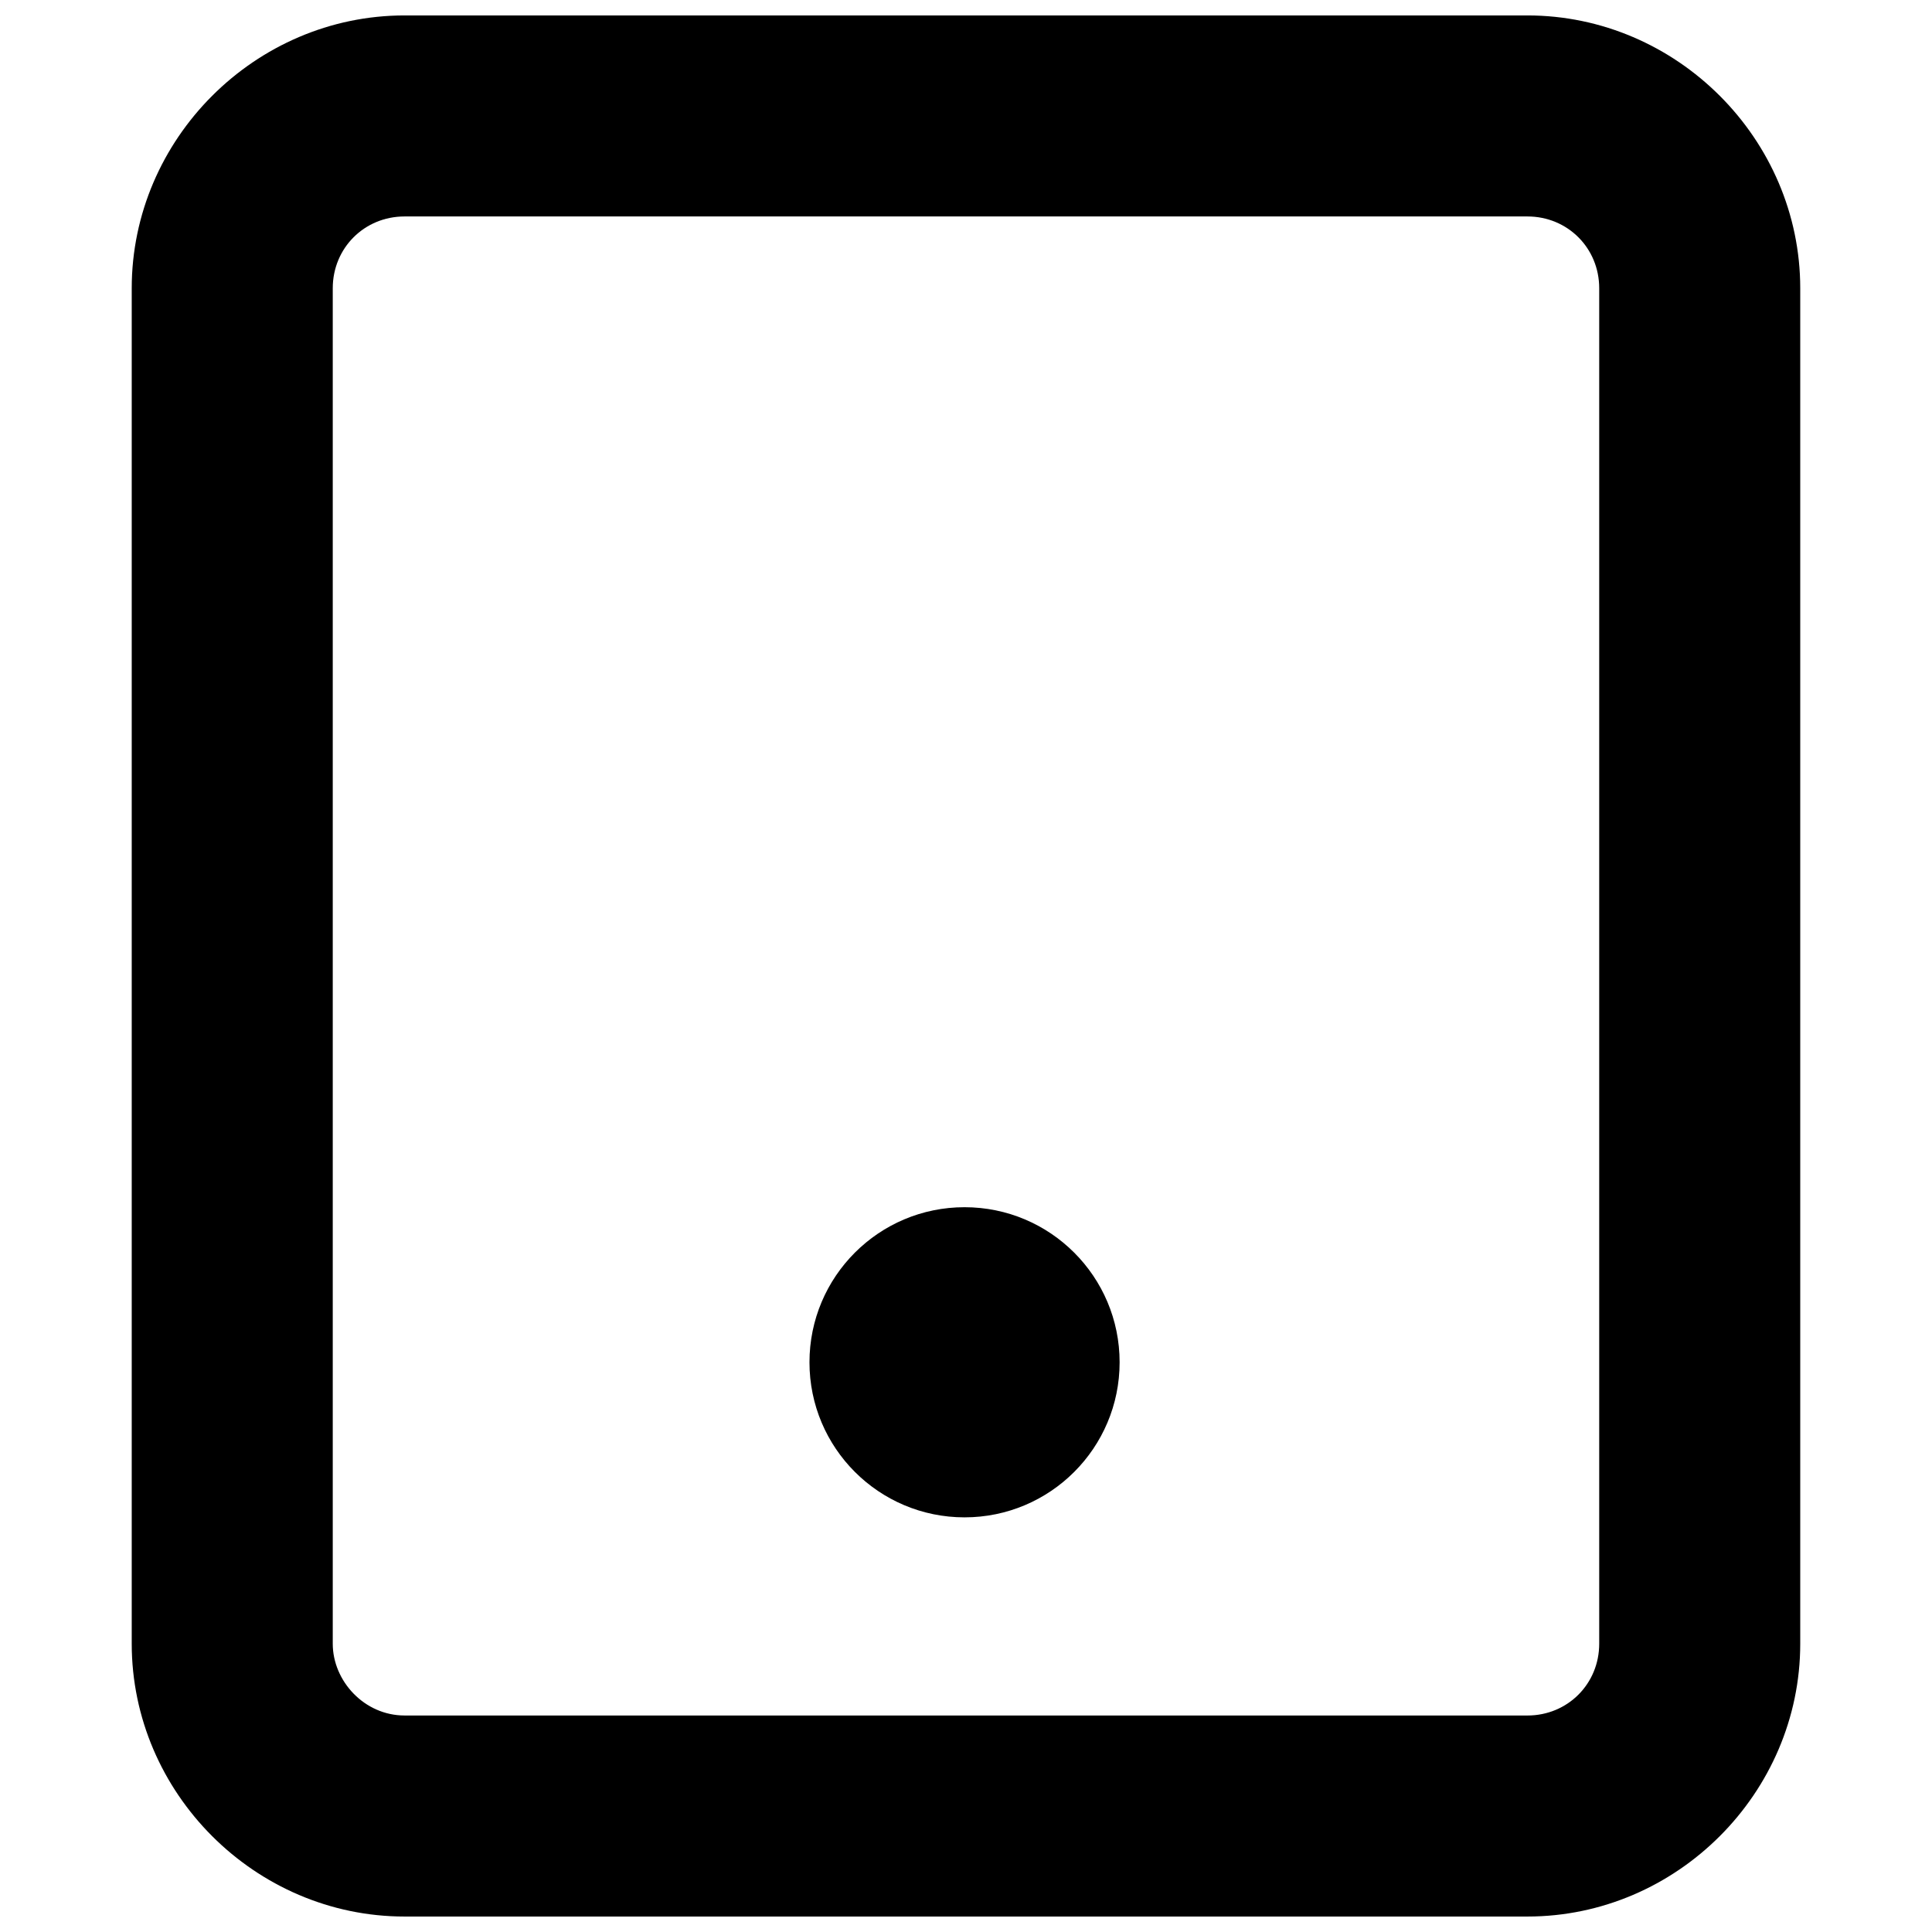
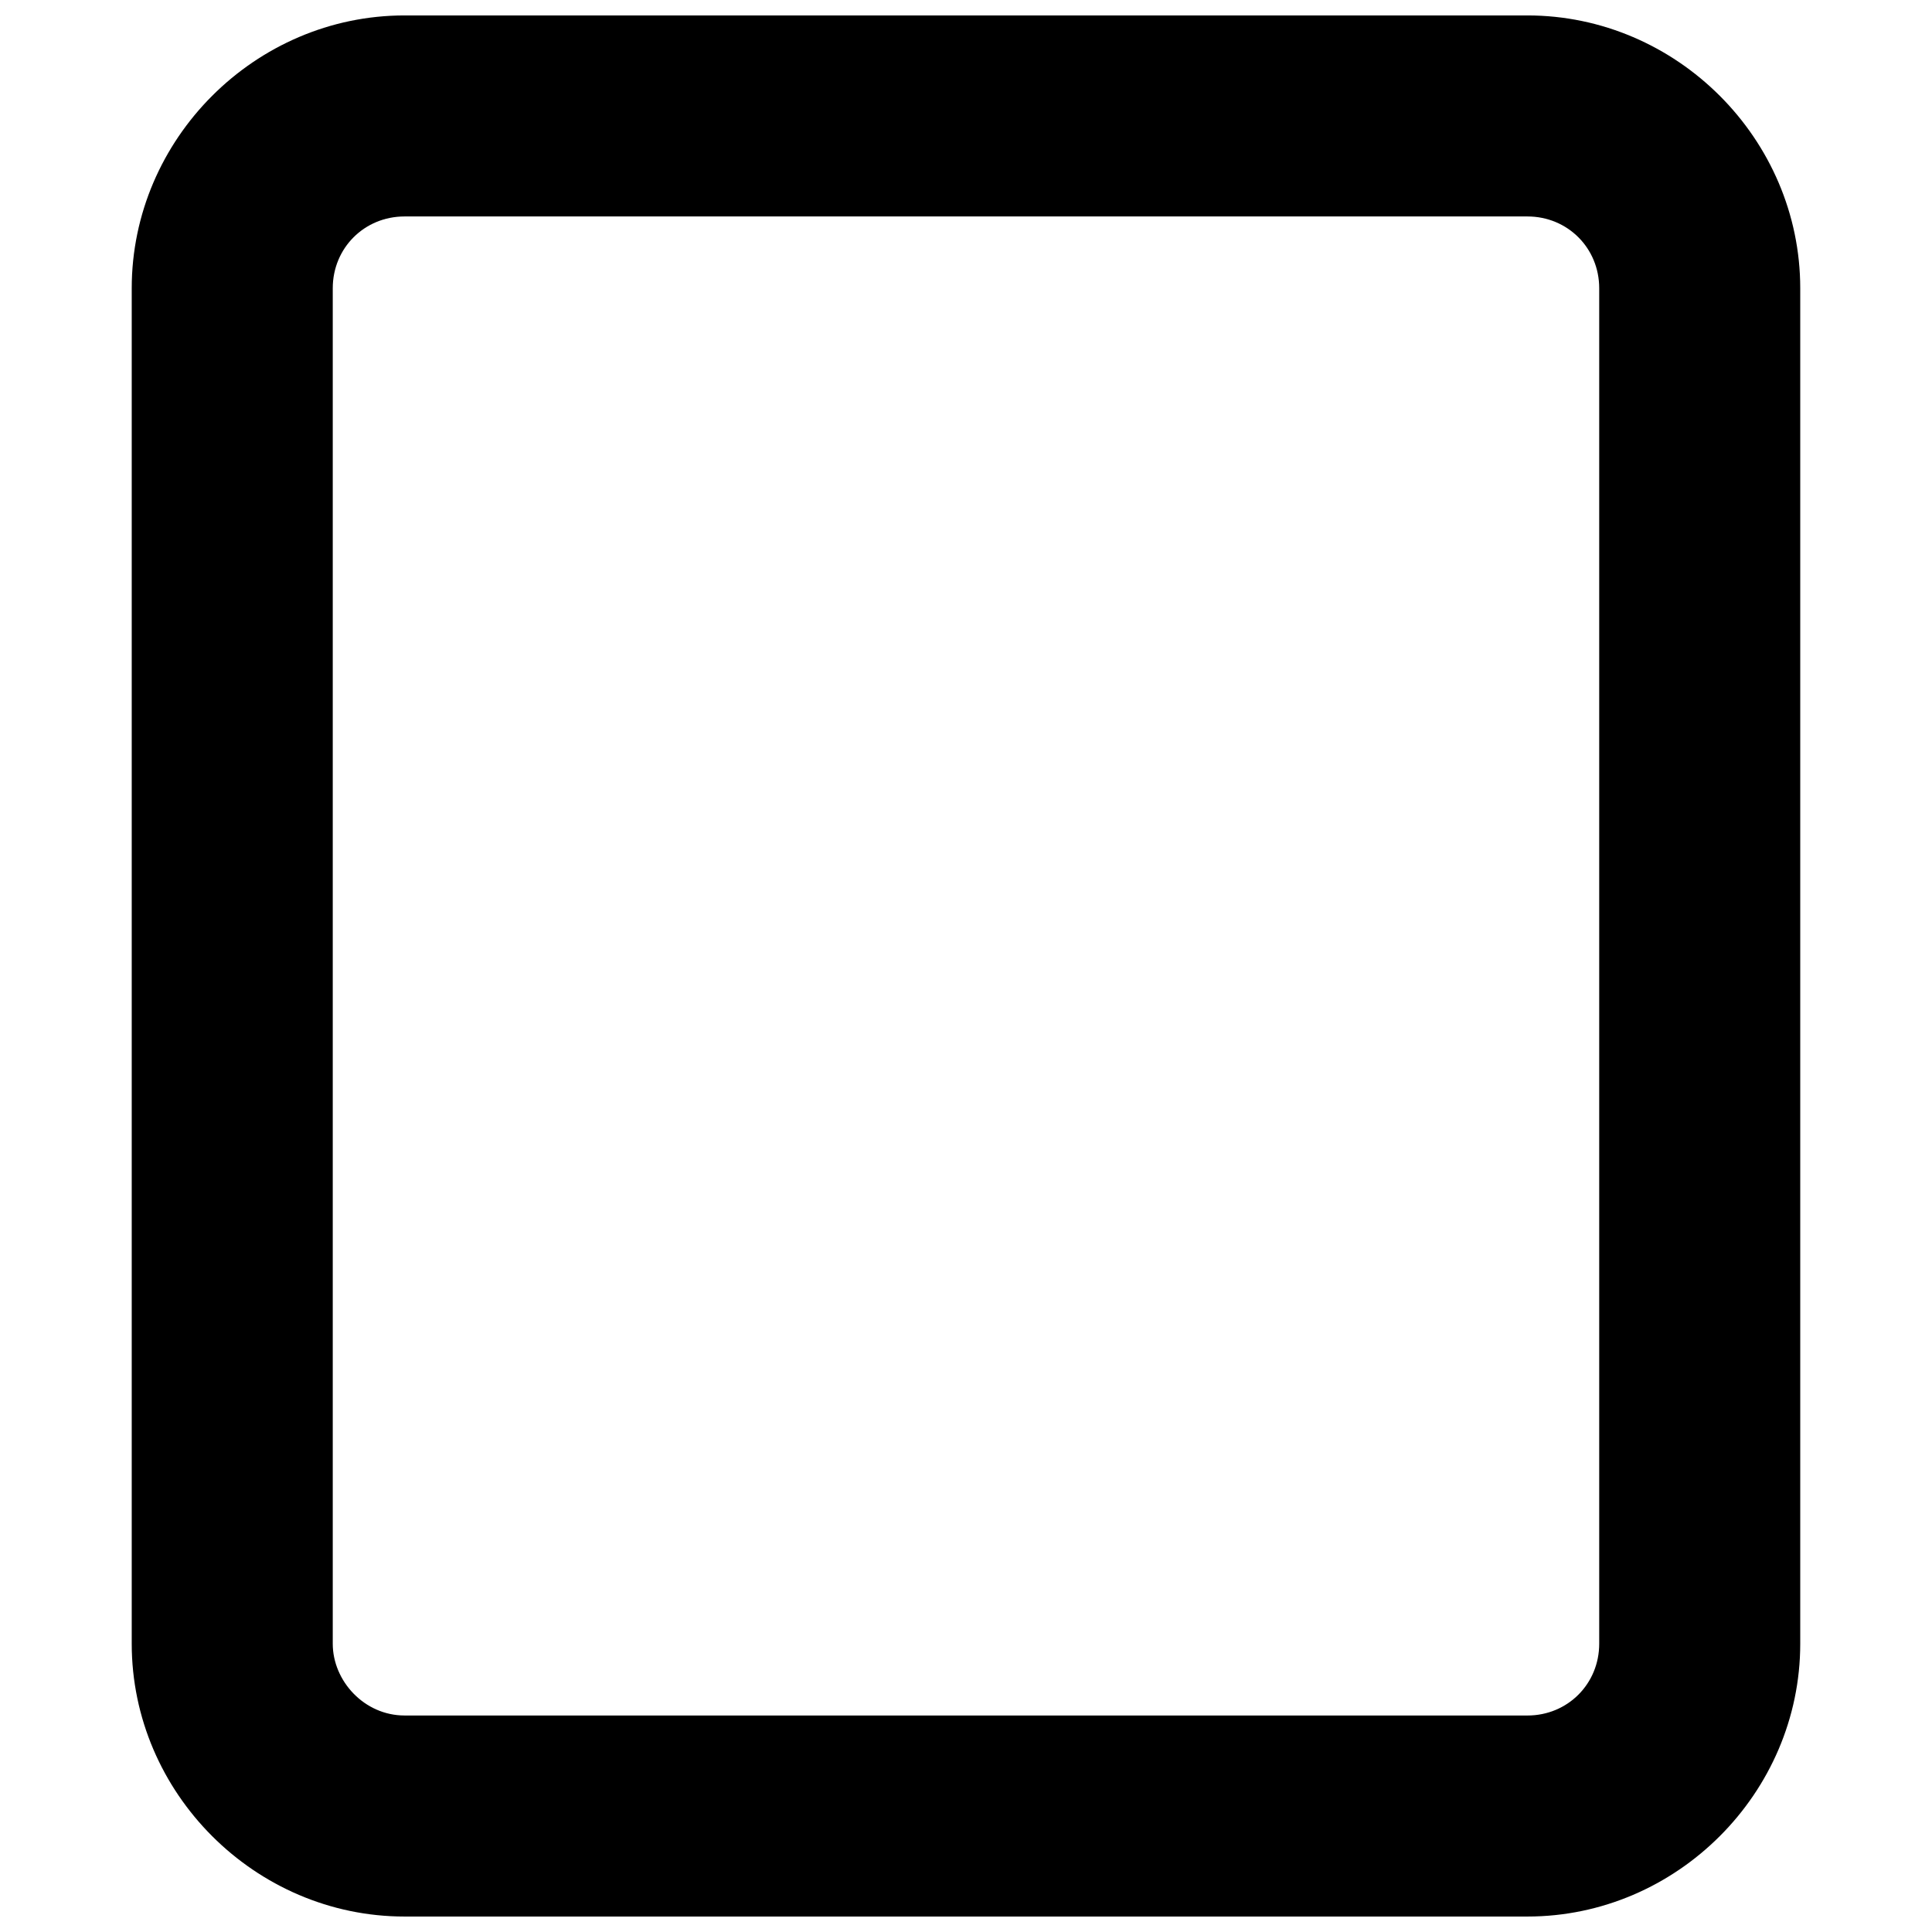
<svg xmlns="http://www.w3.org/2000/svg" width="800px" height="800px" version="1.1" viewBox="144 144 512 512">
  <defs>
    <clipPath id="a">
      <path d="m178 148.09h444v503.81h-444z" />
    </clipPath>
  </defs>
  <g clip-path="url(#a)">
    <path d="m548.78 148.09h-297.57c-39.574 0-72.301 32.727-72.301 72.301v359.21c0 39.574 32.727 72.301 72.301 72.301h297.57c39.574 0 72.301-32.727 72.301-72.301v-359.21c0-39.574-32.727-72.301-72.301-72.301zm19.027 431.51c0 10.656-8.371 19.027-19.027 19.027l-297.57-0.004c-10.656 0-19.027-9.133-19.027-19.023v-359.21c0-10.656 8.371-19.027 19.027-19.027h297.57c10.656 0 19.027 8.371 19.027 19.027z" />
  </g>
-   <path d="m440.71 505.02c0 22.695-18.398 41.094-41.098 41.094-22.695 0-41.094-18.398-41.094-41.094 0-22.699 18.398-41.098 41.094-41.098 22.699 0 41.098 18.398 41.098 41.098" />
</svg>